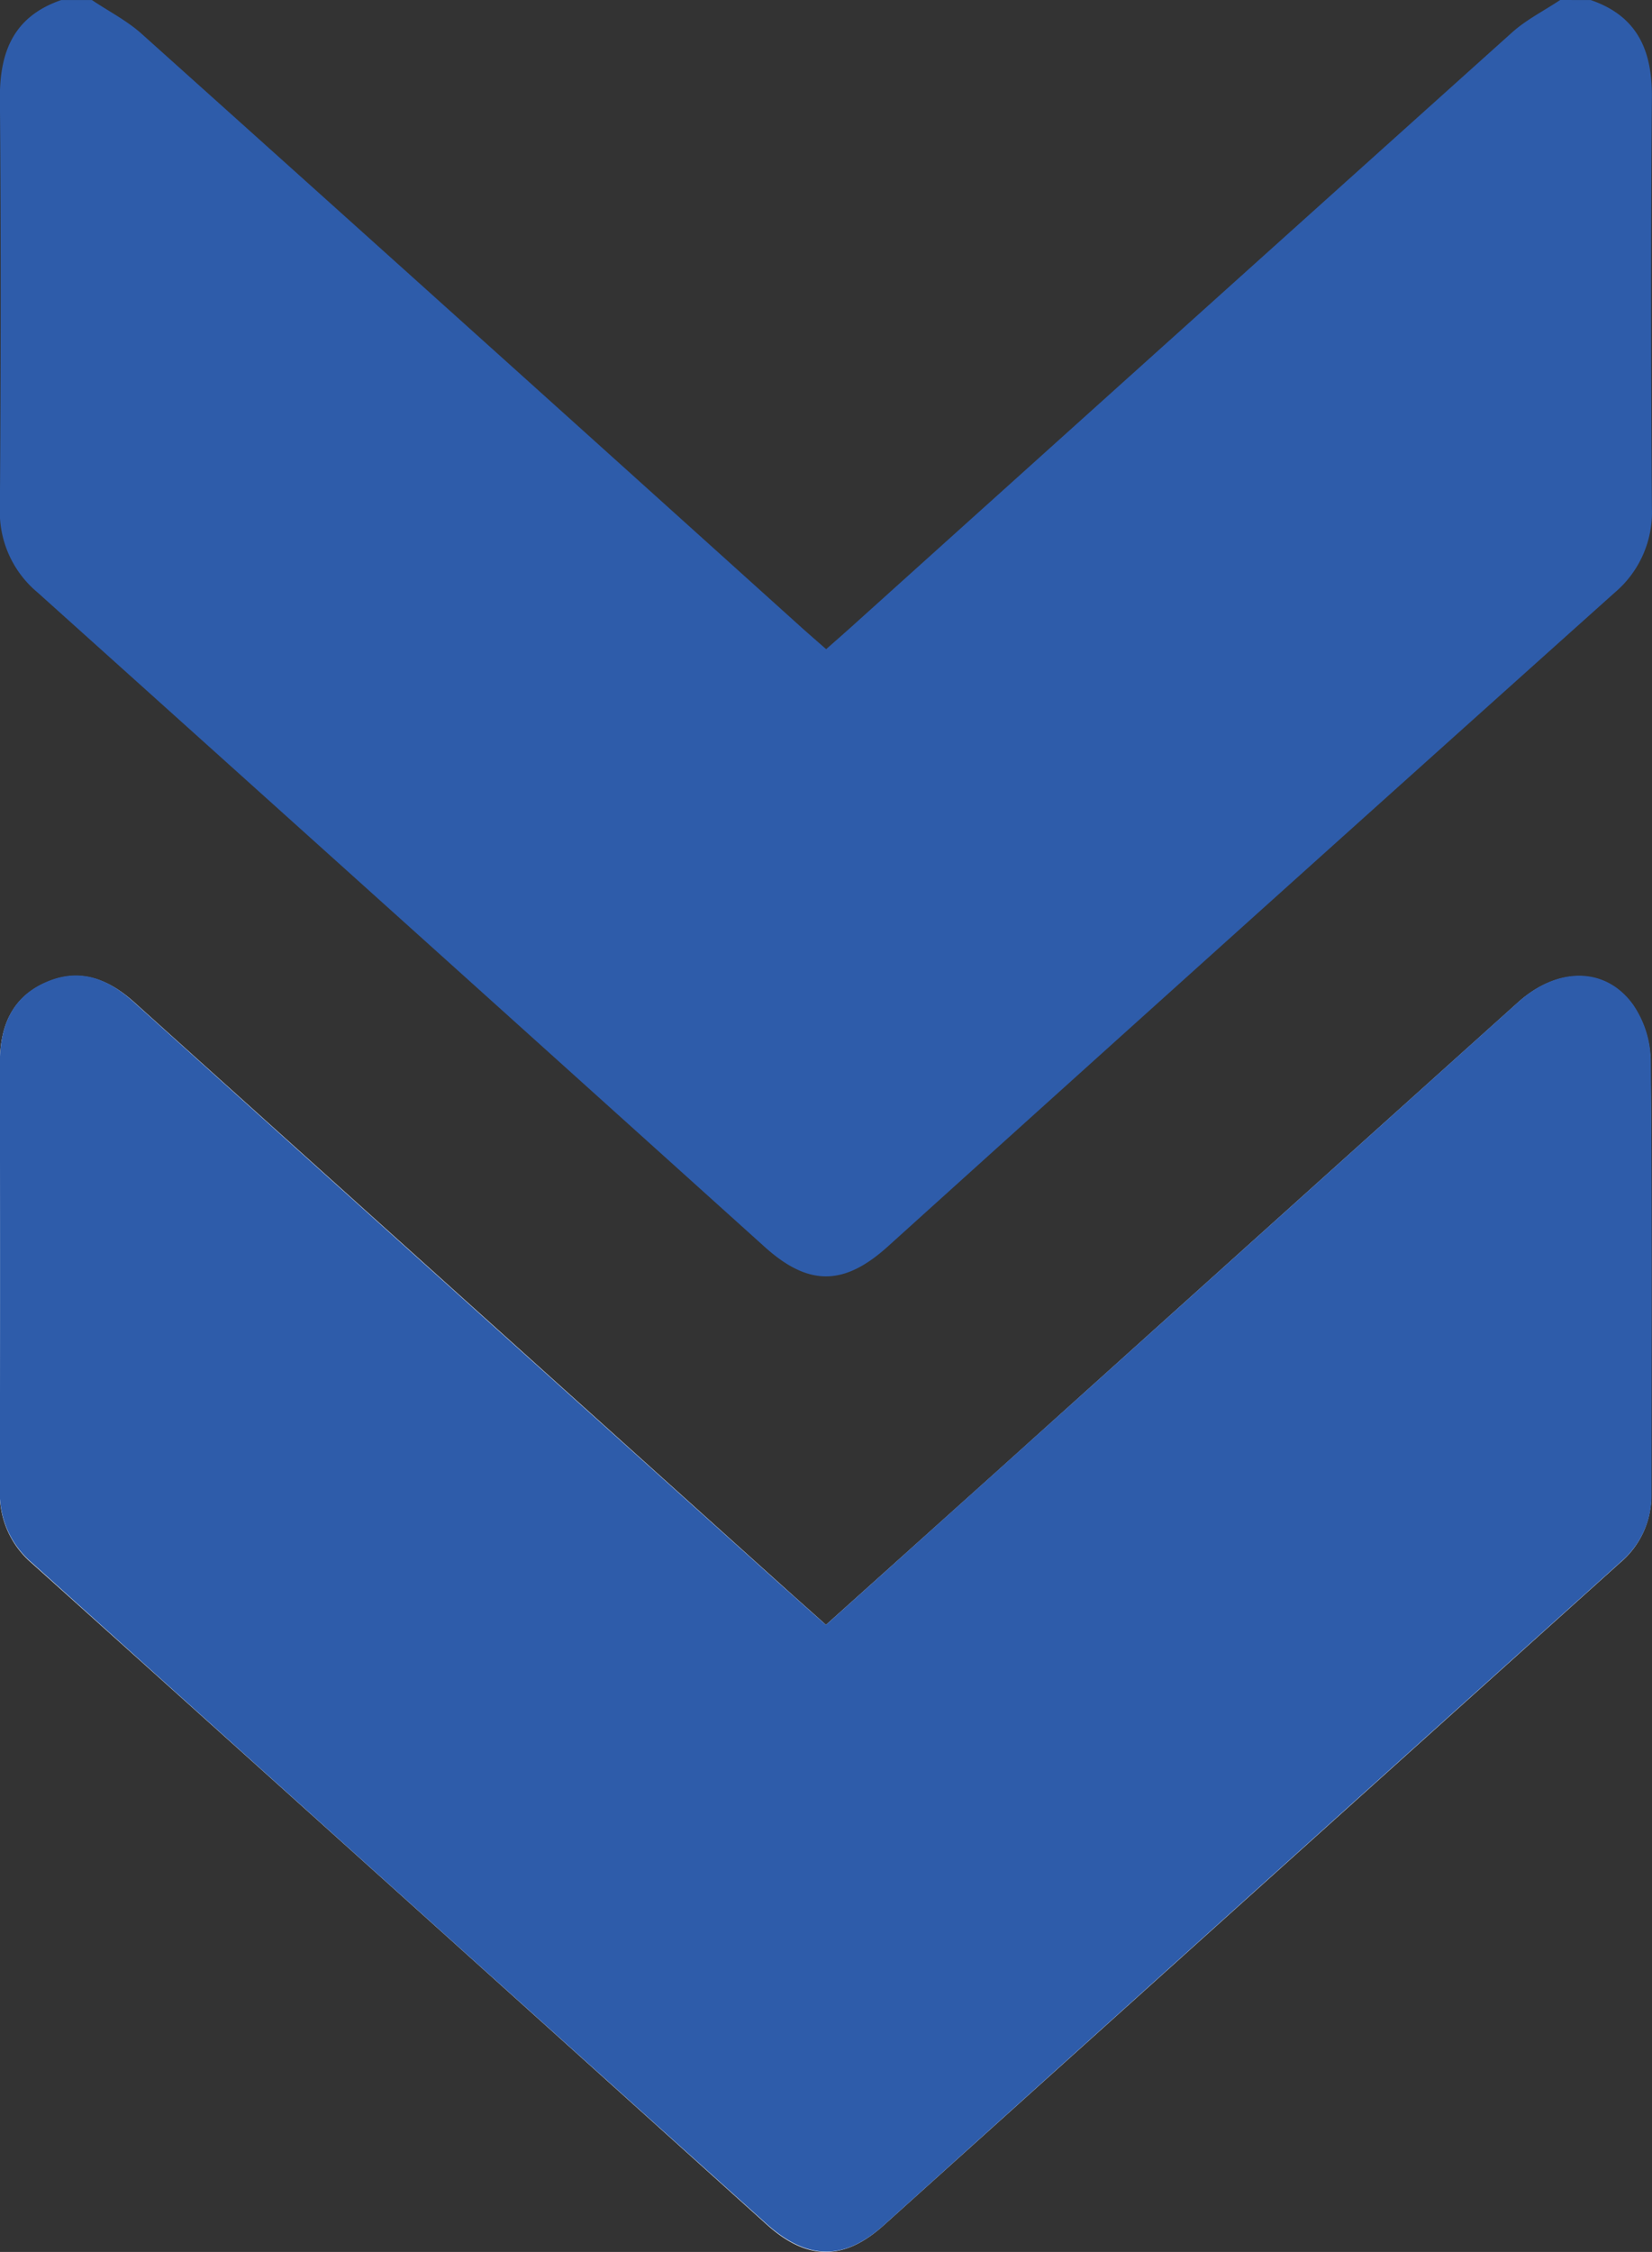
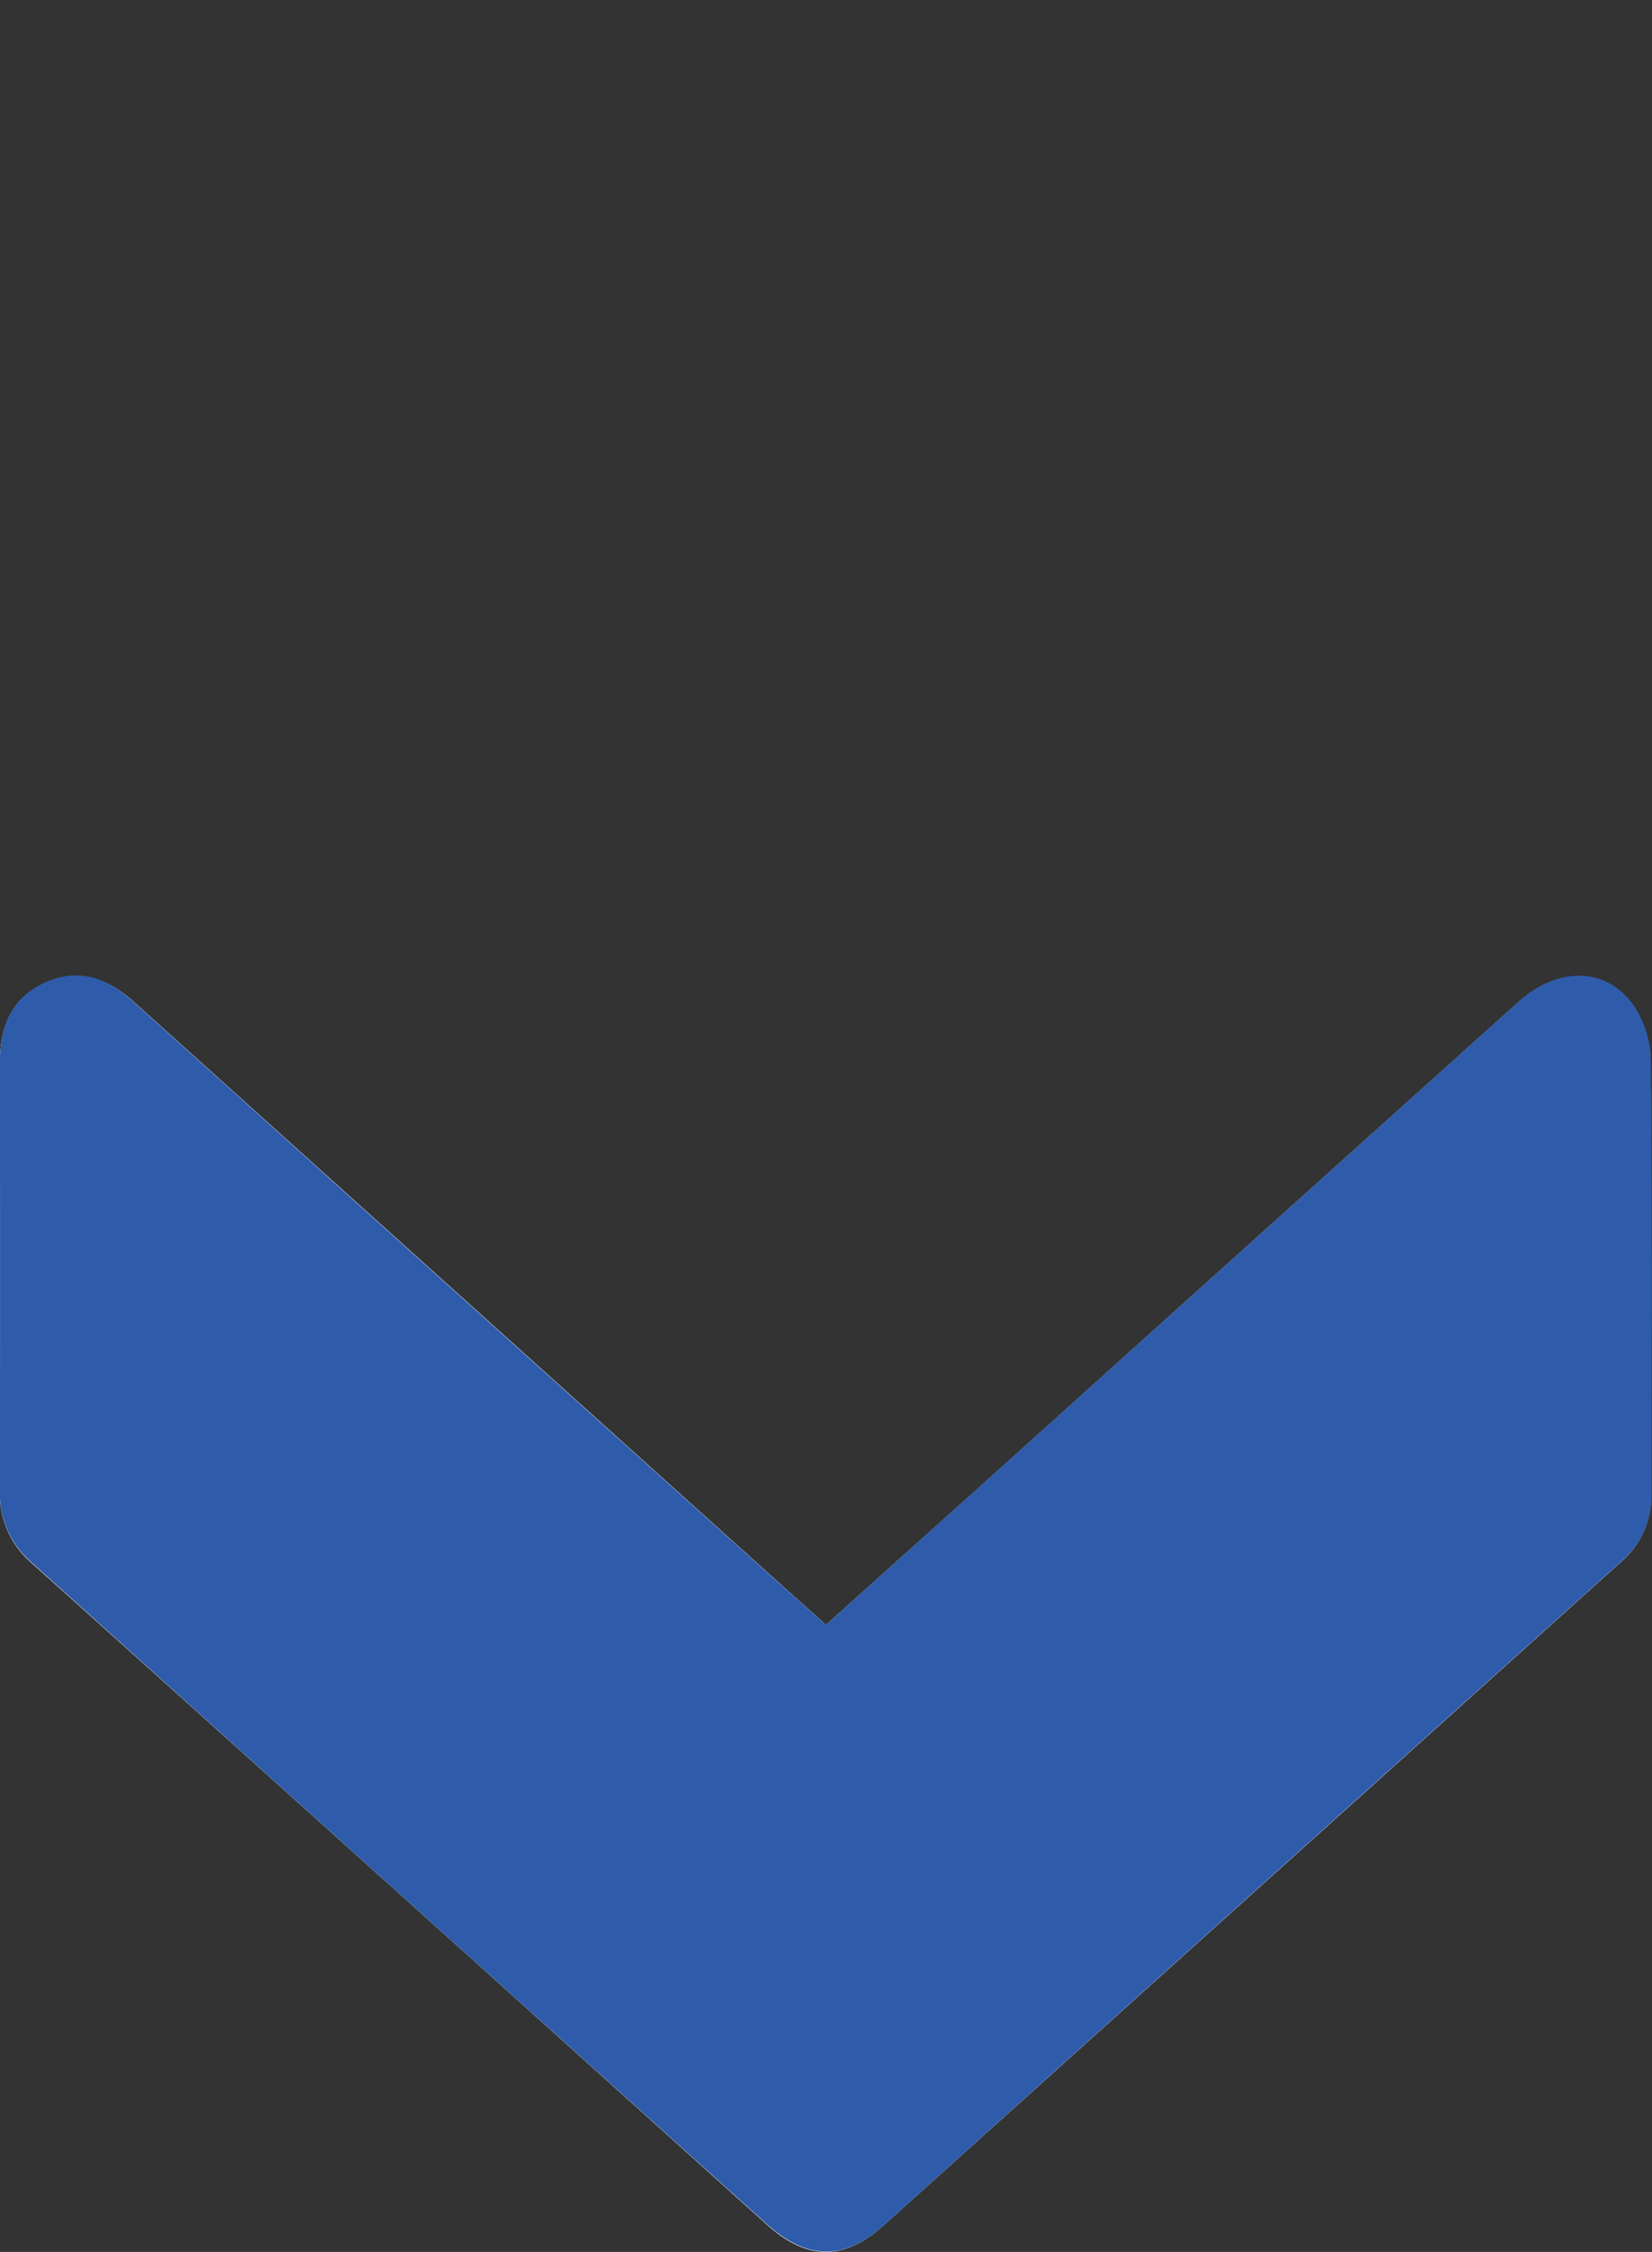
<svg xmlns="http://www.w3.org/2000/svg" id="Layer_1" data-name="Layer 1" viewBox="0 0 281.31 383.36" width="281.31" height="383.36" x="0" y="0">
  <rect x="0" y="0" width="281.31" height="383.36" fill="#333333" stroke="none" />
  <defs>
    <style>.cls-1{fill:#fff;}.cls-2{fill:#2e5caa;}</style>
  </defs>
  <path class="cls-1" d="M140.67,276.6c-2.6-2.33-4.84-4.31-7.06-6.31L22.94,170.66c-4.43-4-9.31-5.92-15-3.44C2,169.76,0,174.81,0,180.9v73a15.45,15.45,0,0,0,5.42,12.19Q68.06,322.36,130.6,378.7c6.84,6.15,13.12,6.21,19.89.12Q213.22,322.4,275.92,266a14.81,14.81,0,0,0,5.28-11.5c0-24.69.11-49.38-.13-74.08a17.25,17.25,0,0,0-3-9.32c-4.68-6.5-12.85-6.49-19.58-.44q-44.38,39.88-88.73,79.82Z" transform="translate(-0.02 0.01)" />
-   <path class="cls-2" d="M270.9,0c7.89,2.71,10.47,8.51,10.41,16.49-.2,23.31-.16,46.63,0,70a17.9,17.9,0,0,1-6.37,14.42q-62,55.54-123.76,111.3c-7.49,6.75-13.53,6.75-21,0Q68.34,156.48,6.43,100.86A17.85,17.85,0,0,1,0,86.45C.17,63.13.21,39.81,0,16.5,0,8.5,2.56,2.72,10.44,0h5.24c2.85,1.92,6,3.52,8.51,5.79q56.22,50.43,112.29,101c1.36,1.22,2.74,2.41,4.22,3.71,1.51-1.33,2.72-2.39,3.92-3.46Q201,56.26,257.47,5.54c2.43-2.19,5.47-3.71,8.22-5.55Z" transform="translate(-0.02 0.01)" />
  <path class="cls-2" d="M140.67,276.6l29.14-26.2,88.73-79.82c6.73-6.05,14.9-6.06,19.58.44a17.25,17.25,0,0,1,3,9.32c.24,24.7.13,49.39.13,74.08a14.81,14.81,0,0,1-5.28,11.5q-62.75,56.4-125.43,112.86c-6.77,6.09-13,6-19.89-.12Q68,322.37,5.48,266.05A15.46,15.46,0,0,1,0,253.86q.06-36.48,0-73c0-6.09,2-11.14,7.85-13.68s10.59-.56,15,3.44q55.31,49.86,110.67,99.63C135.83,272.29,138,274.27,140.67,276.6Z" transform="translate(-0.02 0.01)" />
</svg>